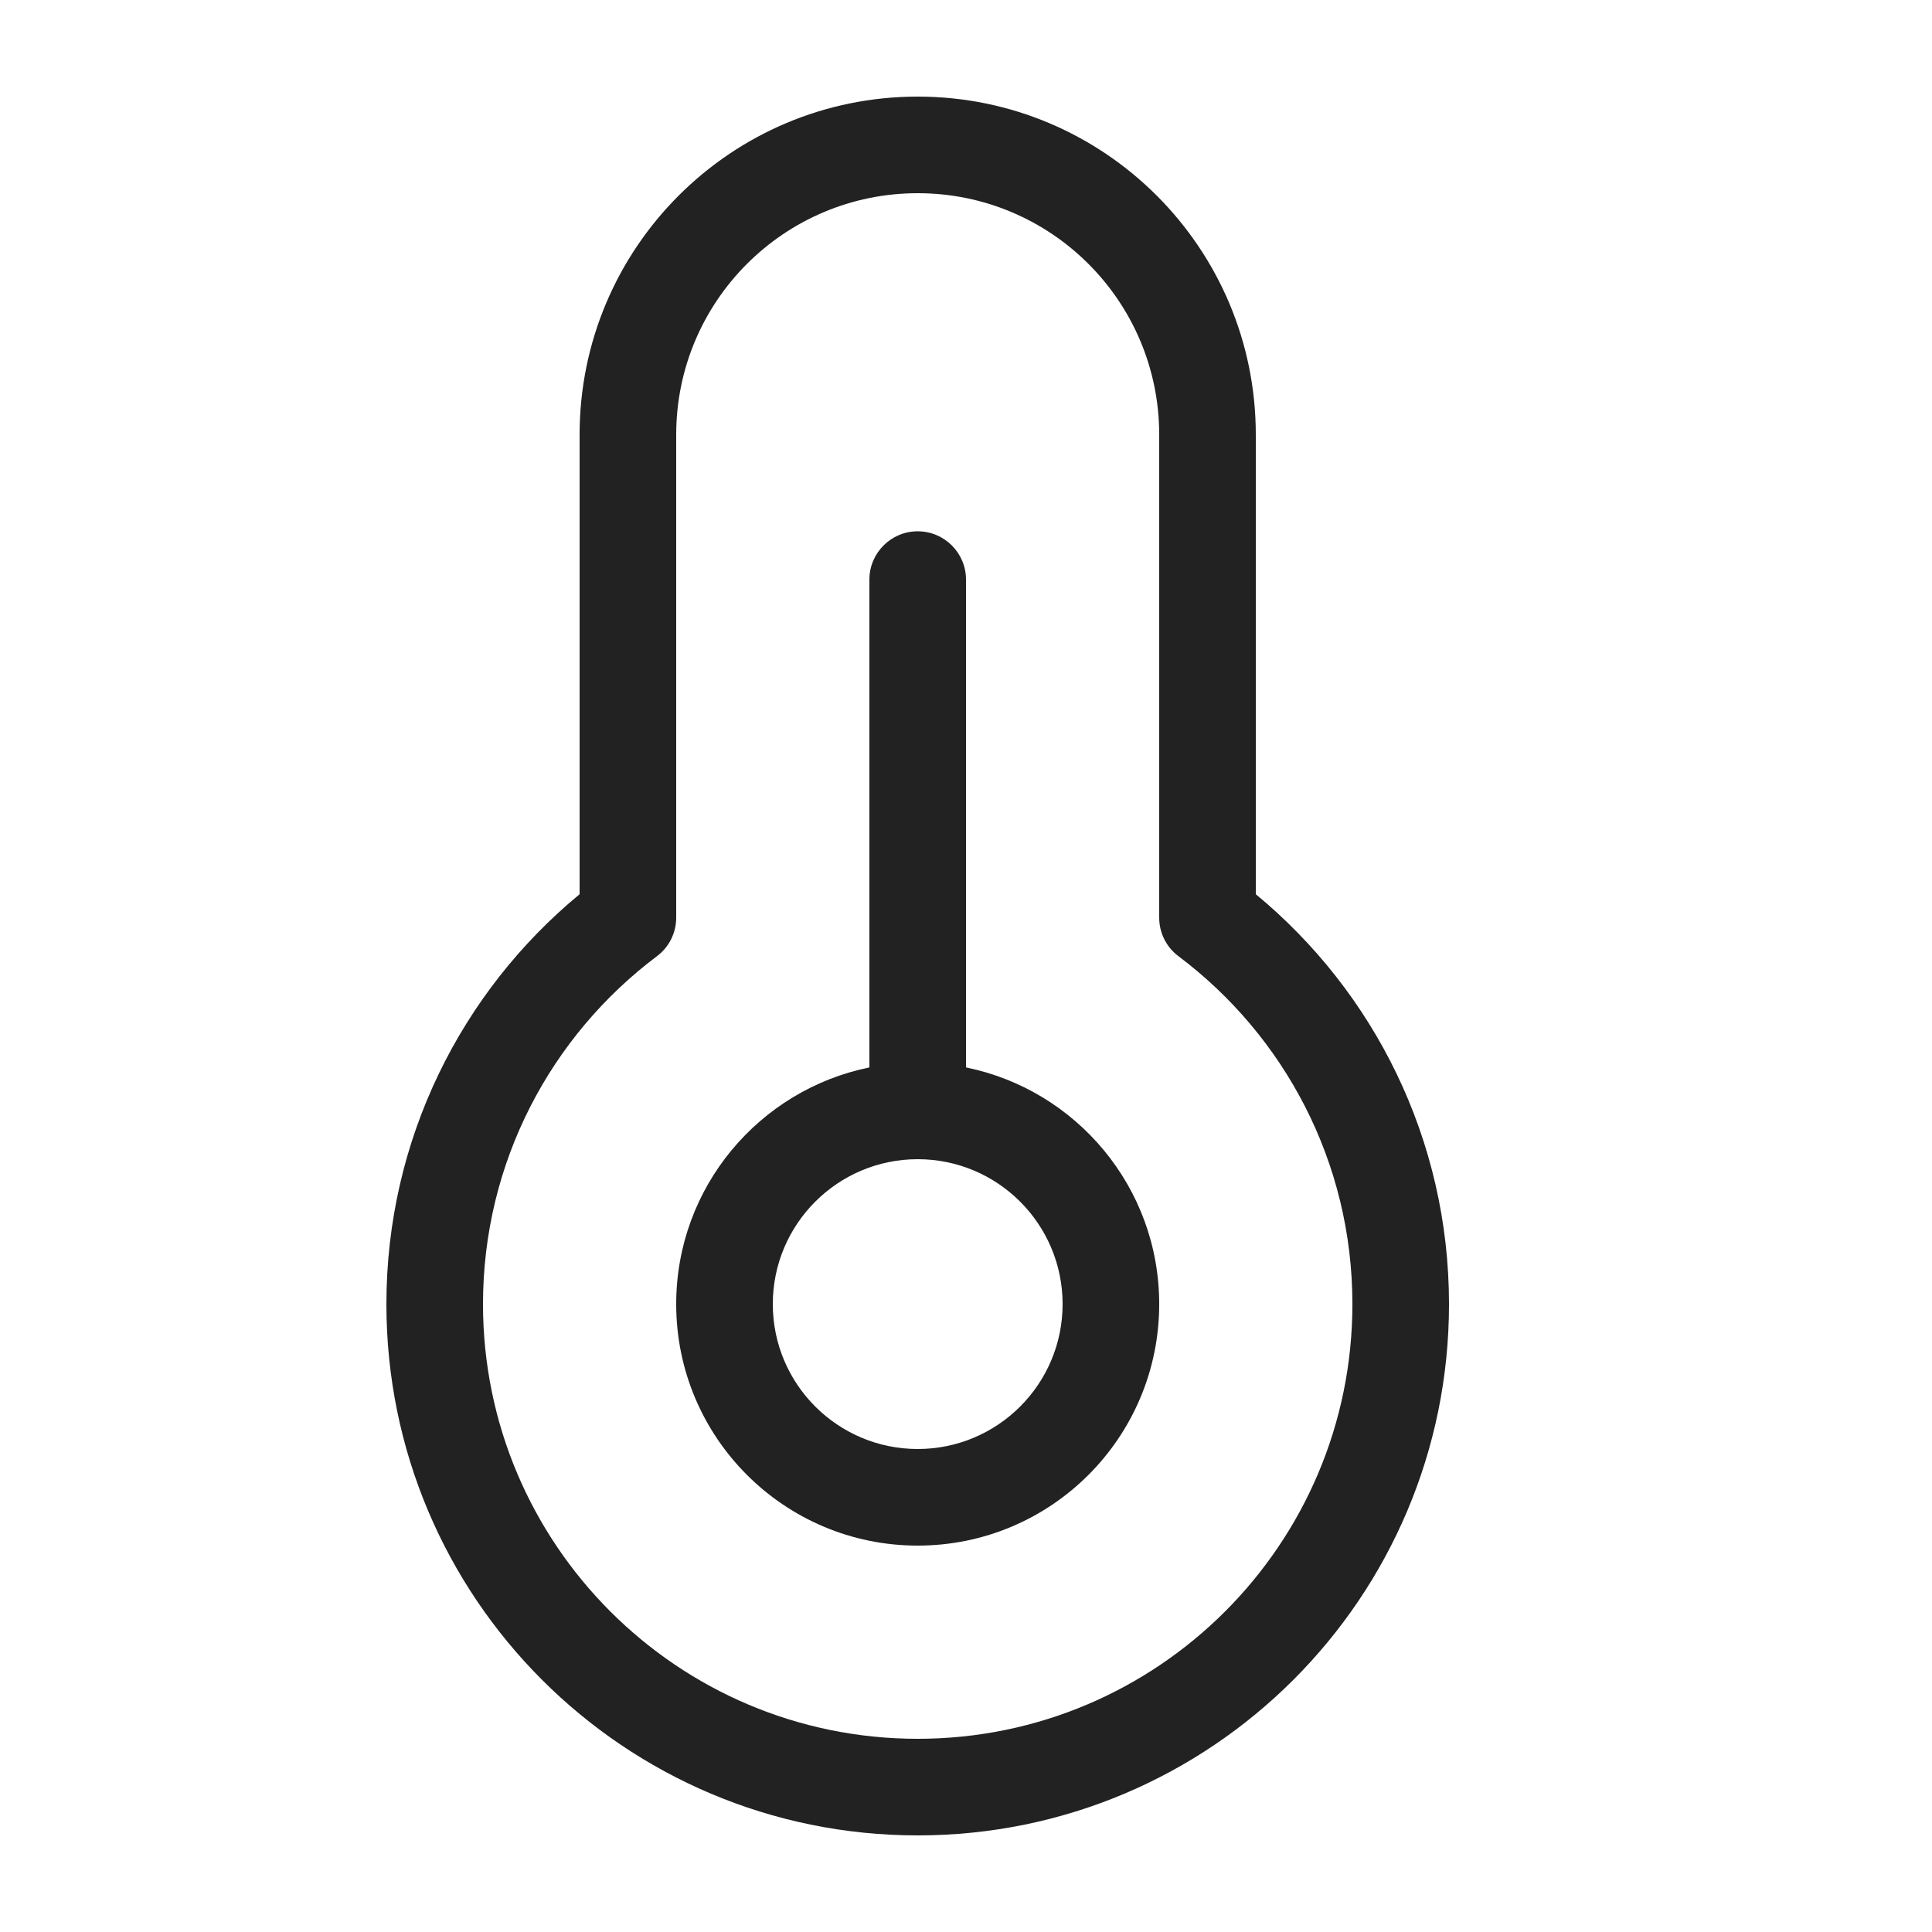
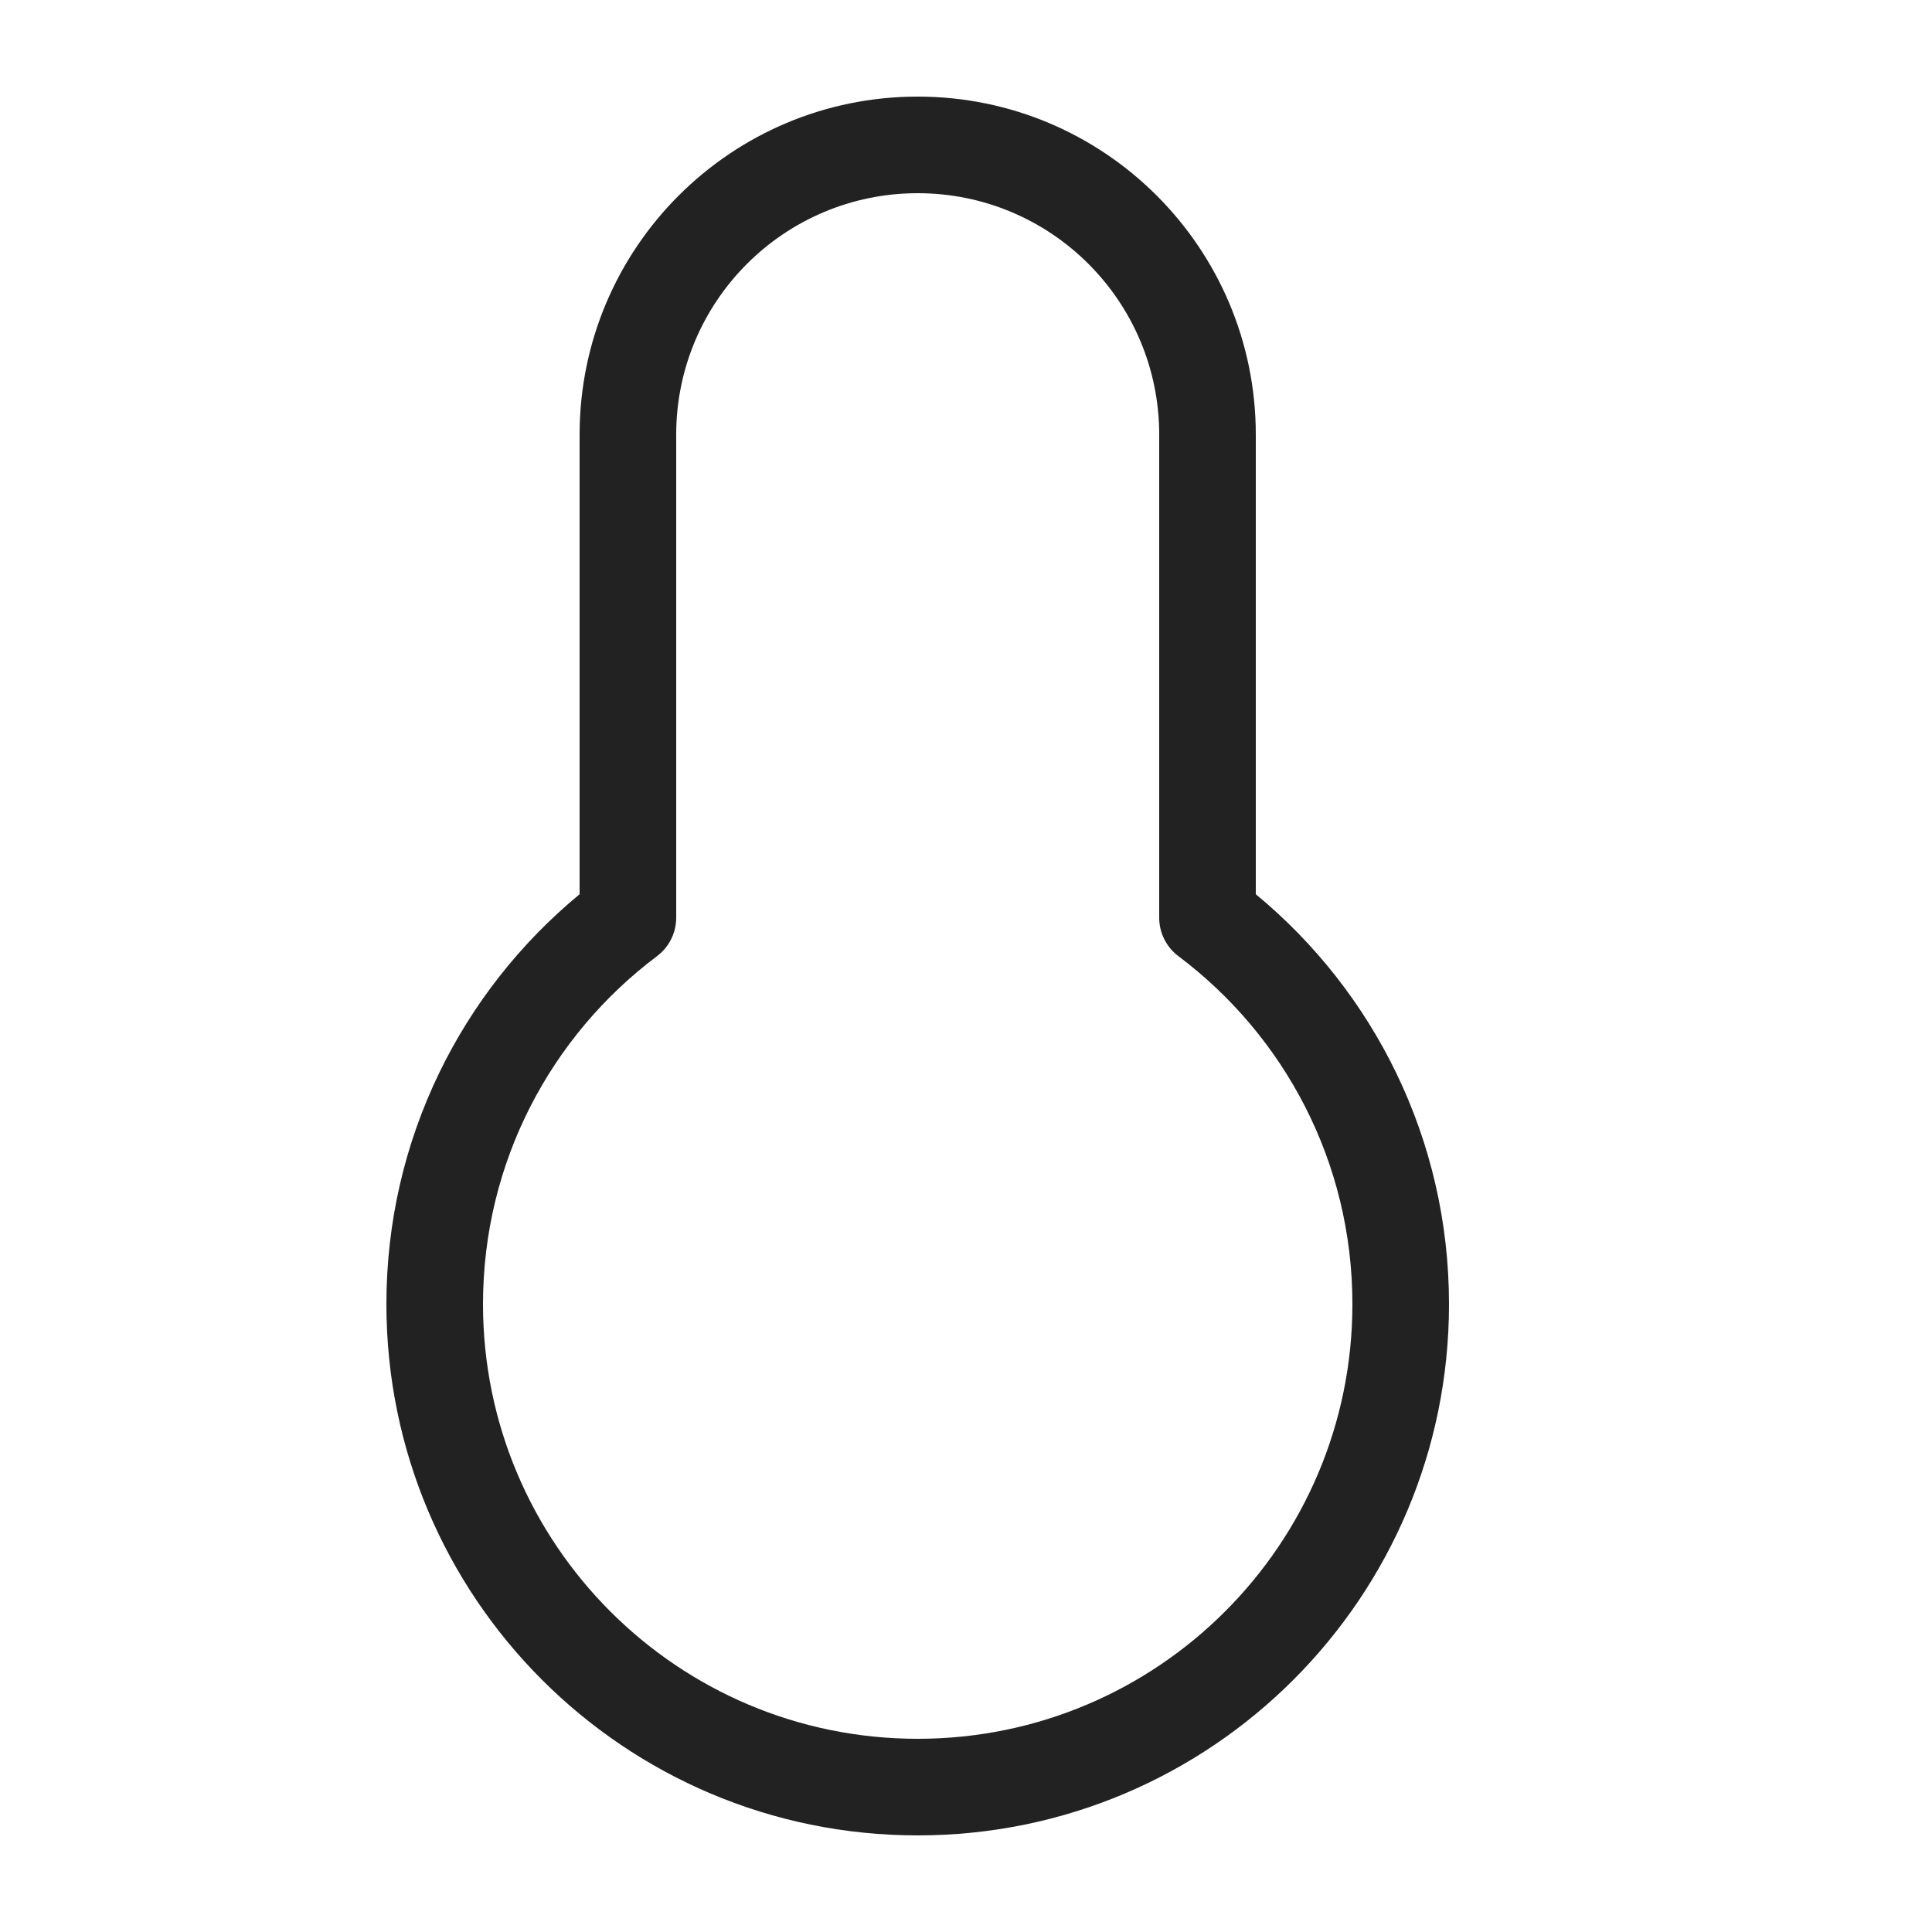
<svg xmlns="http://www.w3.org/2000/svg" width="20" height="20" viewBox="0 0 20 20" fill="none">
-   <path fill-rule="evenodd" clip-rule="evenodd" d="M9 11.05C7.859 11.282 7 12.29 7 13.5C7 14.881 8.119 16 9.5 16C10.881 16 12 14.881 12 13.5C12 12.29 11.141 11.282 10 11.05V6C10 5.724 9.776 5.5 9.5 5.5C9.224 5.5 9 5.724 9 6V11.05ZM9.5 12C8.672 12 8 12.672 8 13.5C8 14.328 8.672 15 9.5 15C10.328 15 11 14.328 11 13.5C11 12.672 10.328 12 9.5 12Z" fill="#222222" />
  <path fill-rule="evenodd" clip-rule="evenodd" d="M6 4.5C6 2.567 7.567 1 9.5 1C11.433 1 13 2.567 13 4.5V9.257C14.221 10.265 15 11.792 15 13.5C15 16.538 12.538 19 9.5 19C6.462 19 4 16.538 4 13.5C4 11.792 4.779 10.265 6 9.257V4.5ZM9.5 2C8.119 2 7 3.119 7 4.5V9.5C7 9.657 6.926 9.805 6.8 9.899C5.706 10.721 5 12.028 5 13.5C5 15.985 7.015 18 9.5 18C11.985 18 14 15.985 14 13.5C14 12.028 13.294 10.721 12.2 9.899C12.074 9.805 12 9.657 12 9.5V4.5C12 3.119 10.881 2 9.5 2Z" fill="#222222" />
</svg>